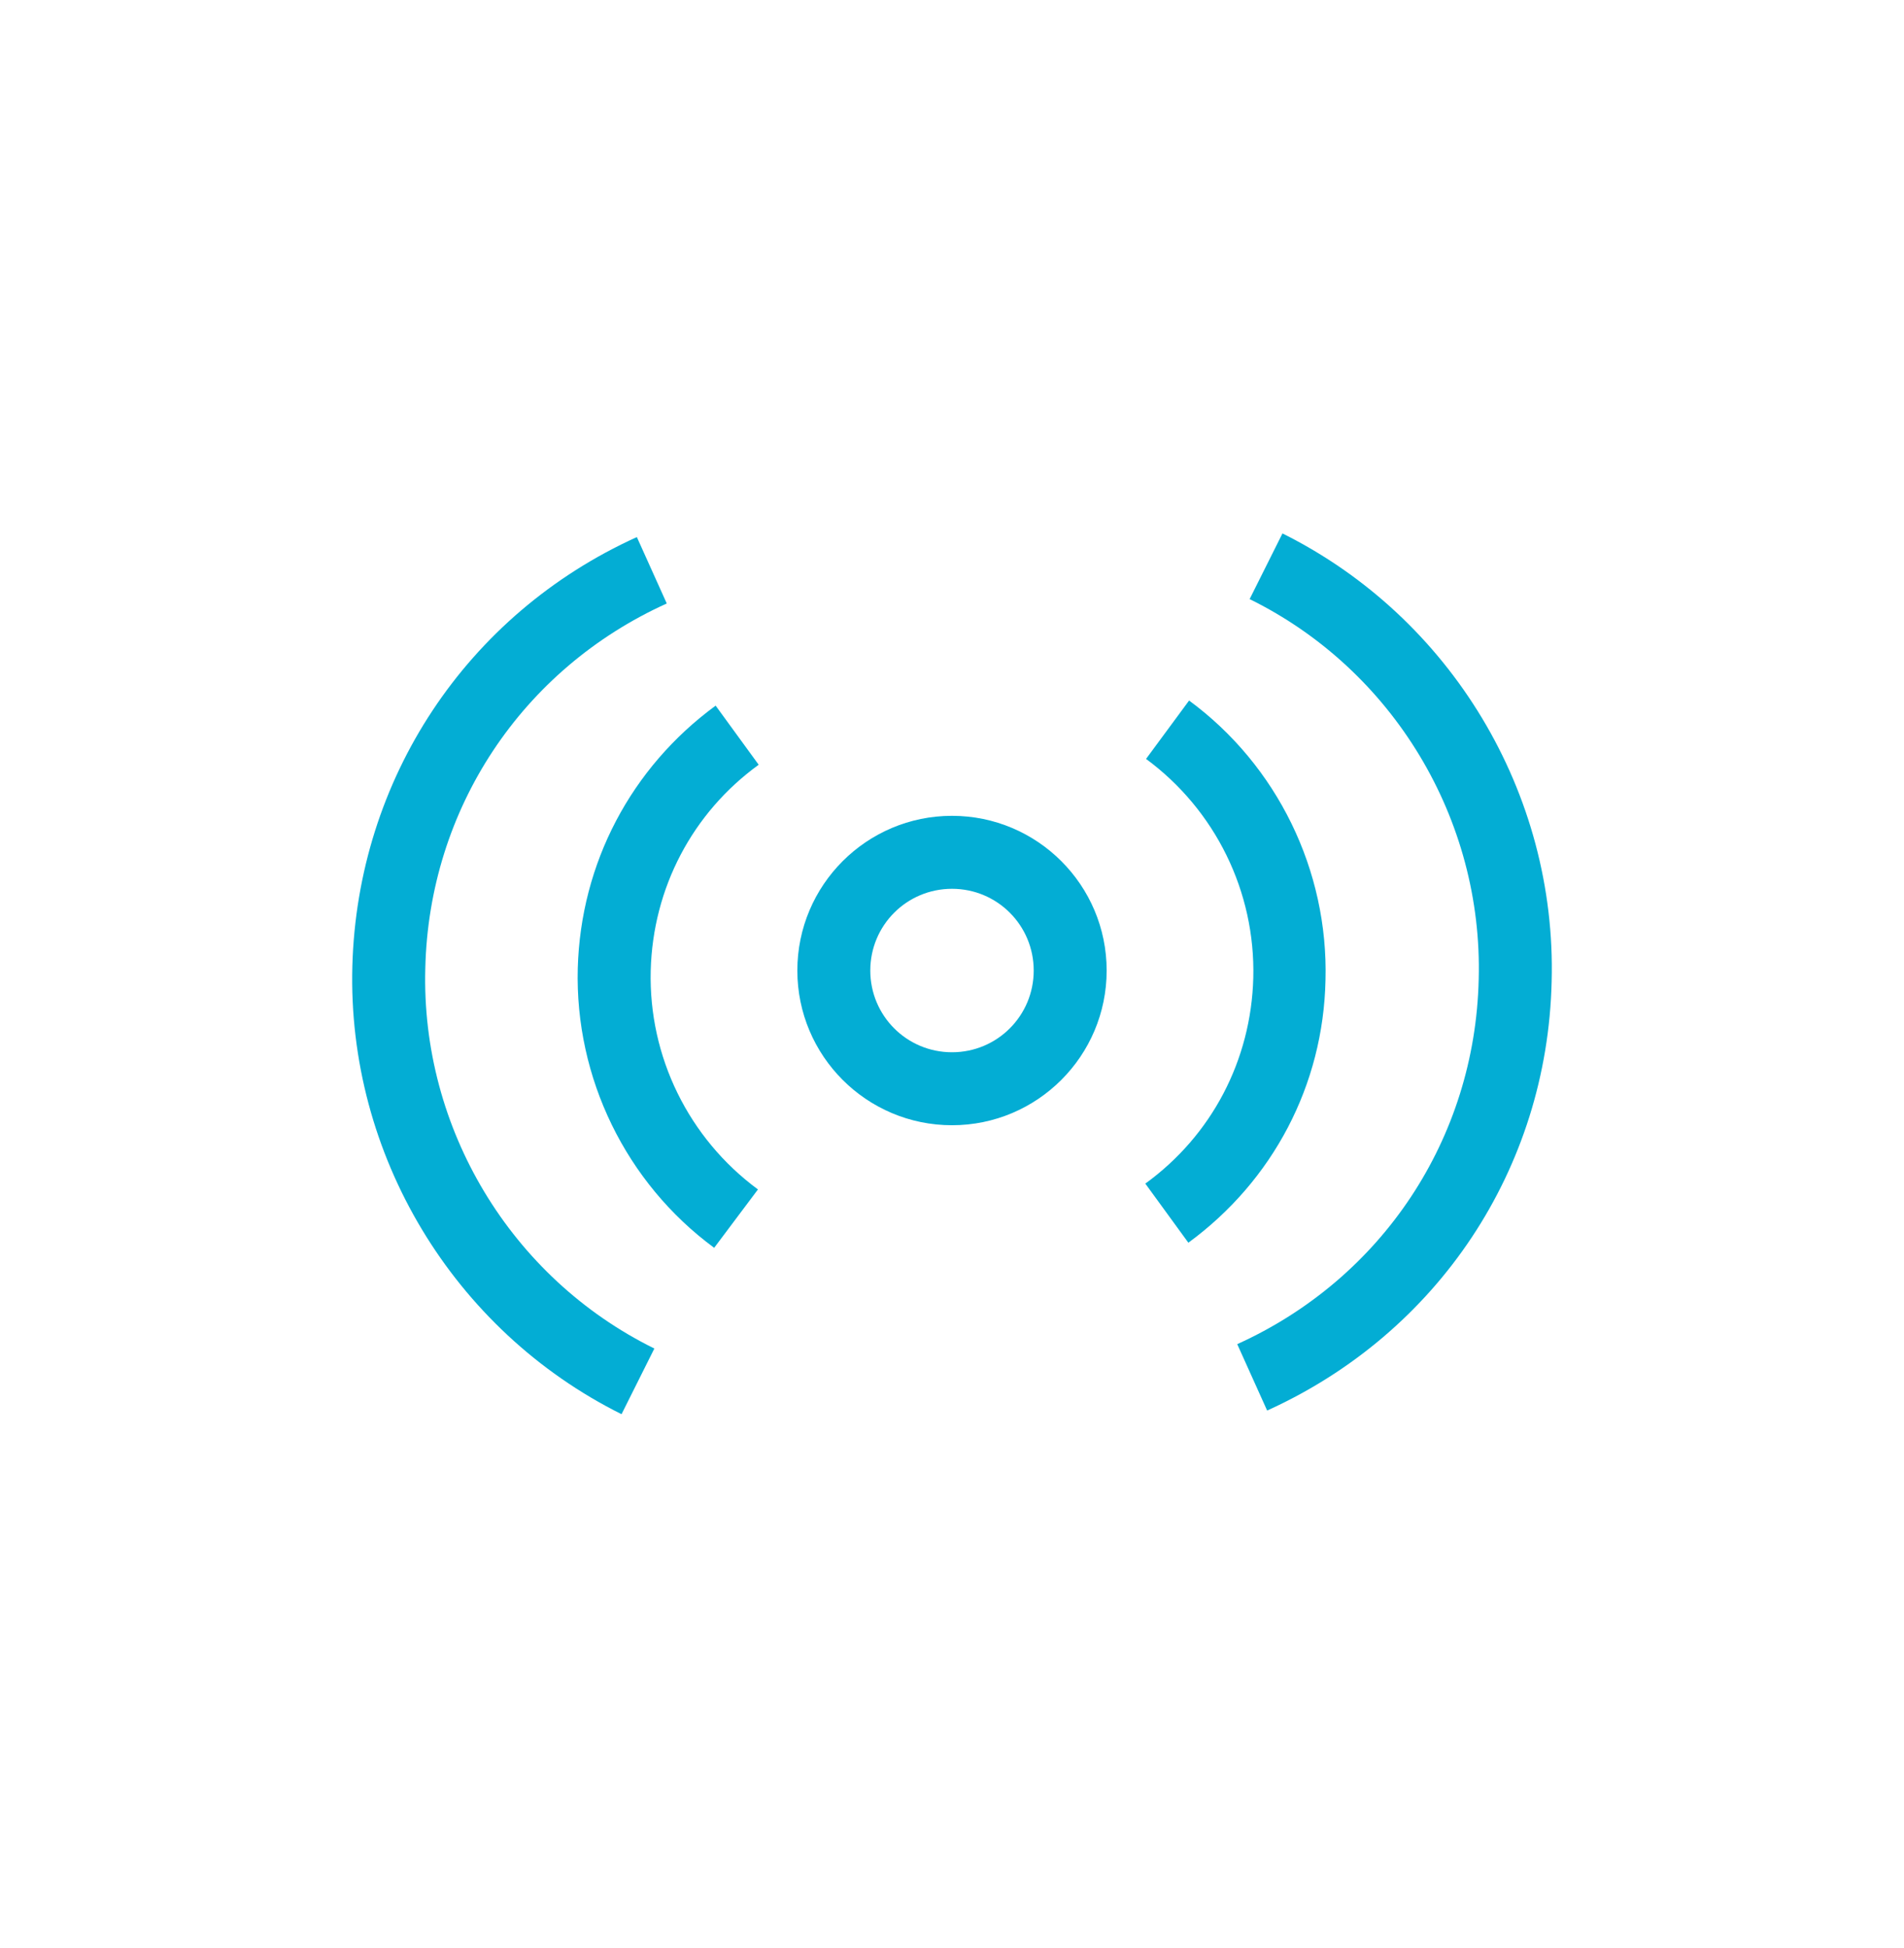
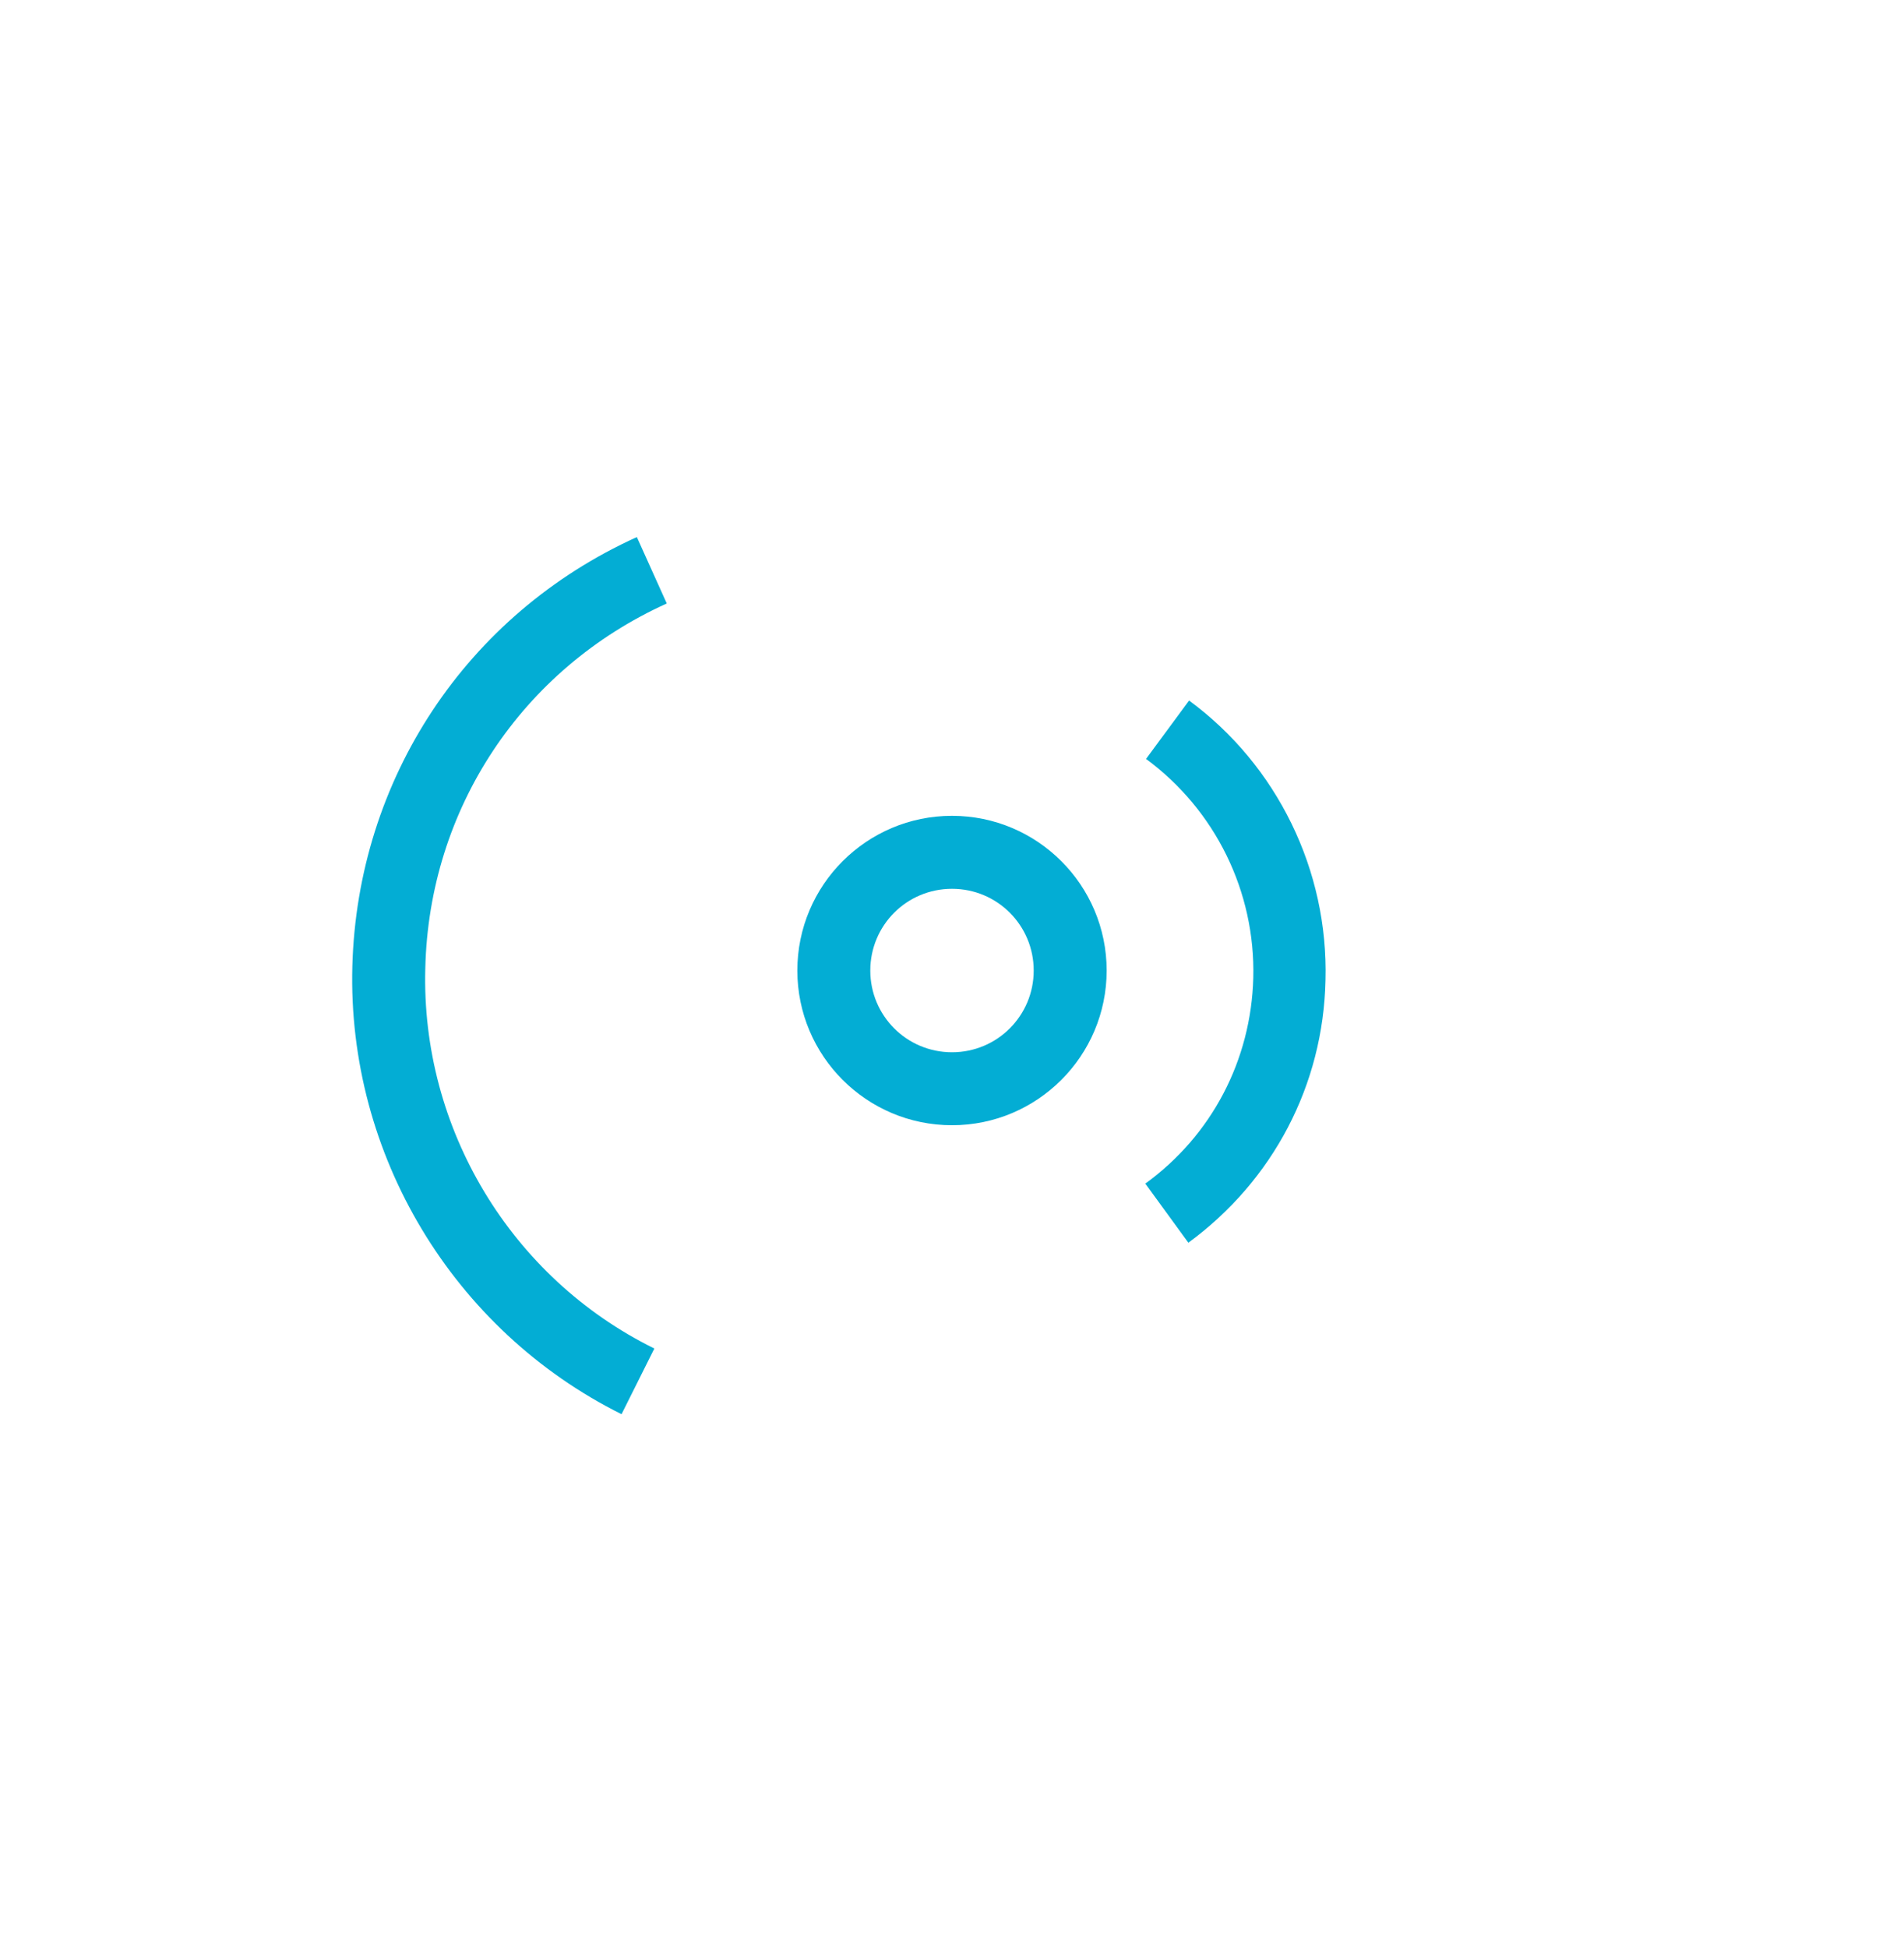
<svg xmlns="http://www.w3.org/2000/svg" version="1.1" id="prefix__Слой_1" x="0" y="0" viewBox="0 0 261 267" xml:space="preserve">
  <style>.prefix__st0{fill:#03add4}</style>
  <path class="prefix__st0" d="M130.5 121.8c6.2 0 11.2 5 11.2 11.2s-5 11.2-11.2 11.2-11.2-5-11.2-11.2 5-11.2 11.2-11.2m0-10c-11.7 0-21.2 9.5-21.2 21.2s9.5 21.2 21.2 21.2 21.2-9.5 21.2-21.2-9.5-21.2-21.2-21.2zM162.9 170.3l-5.9-8.1c9.1-6.6 14.5-16.9 14.8-28.2.3-11.8-5.2-23-14.7-30l5.9-8c12.1 8.9 19.1 23.3 18.7 38.3-.3 14.4-7.2 27.5-18.8 36z" />
-   <path class="prefix__st0" d="m173.7 193.3-4.1-9.1c19.9-9 32.6-28.2 33.1-50 .6-21.9-11.7-42.4-31.4-52.1l4.5-9c23.1 11.5 37.6 35.6 36.9 61.4-.6 25.7-15.6 48.2-39 58.8zM97.9 171c-12.1-8.9-19.1-23.3-18.7-38.3.4-14.4 7.3-27.5 18.9-36l5.9 8.1c-9.1 6.6-14.5 16.9-14.8 28.2-.3 11.8 5.2 23 14.7 30l-6 8z" />
  <path class="prefix__st0" d="M85.2 193.8c-23.1-11.5-37.6-35.6-36.9-61.4.7-25.6 15.6-48.2 39-58.8l4.1 9.1c-19.9 9-32.6 28.2-33.1 50-.6 21.9 11.7 42.4 31.4 52.1l-4.5 9z" />
</svg>